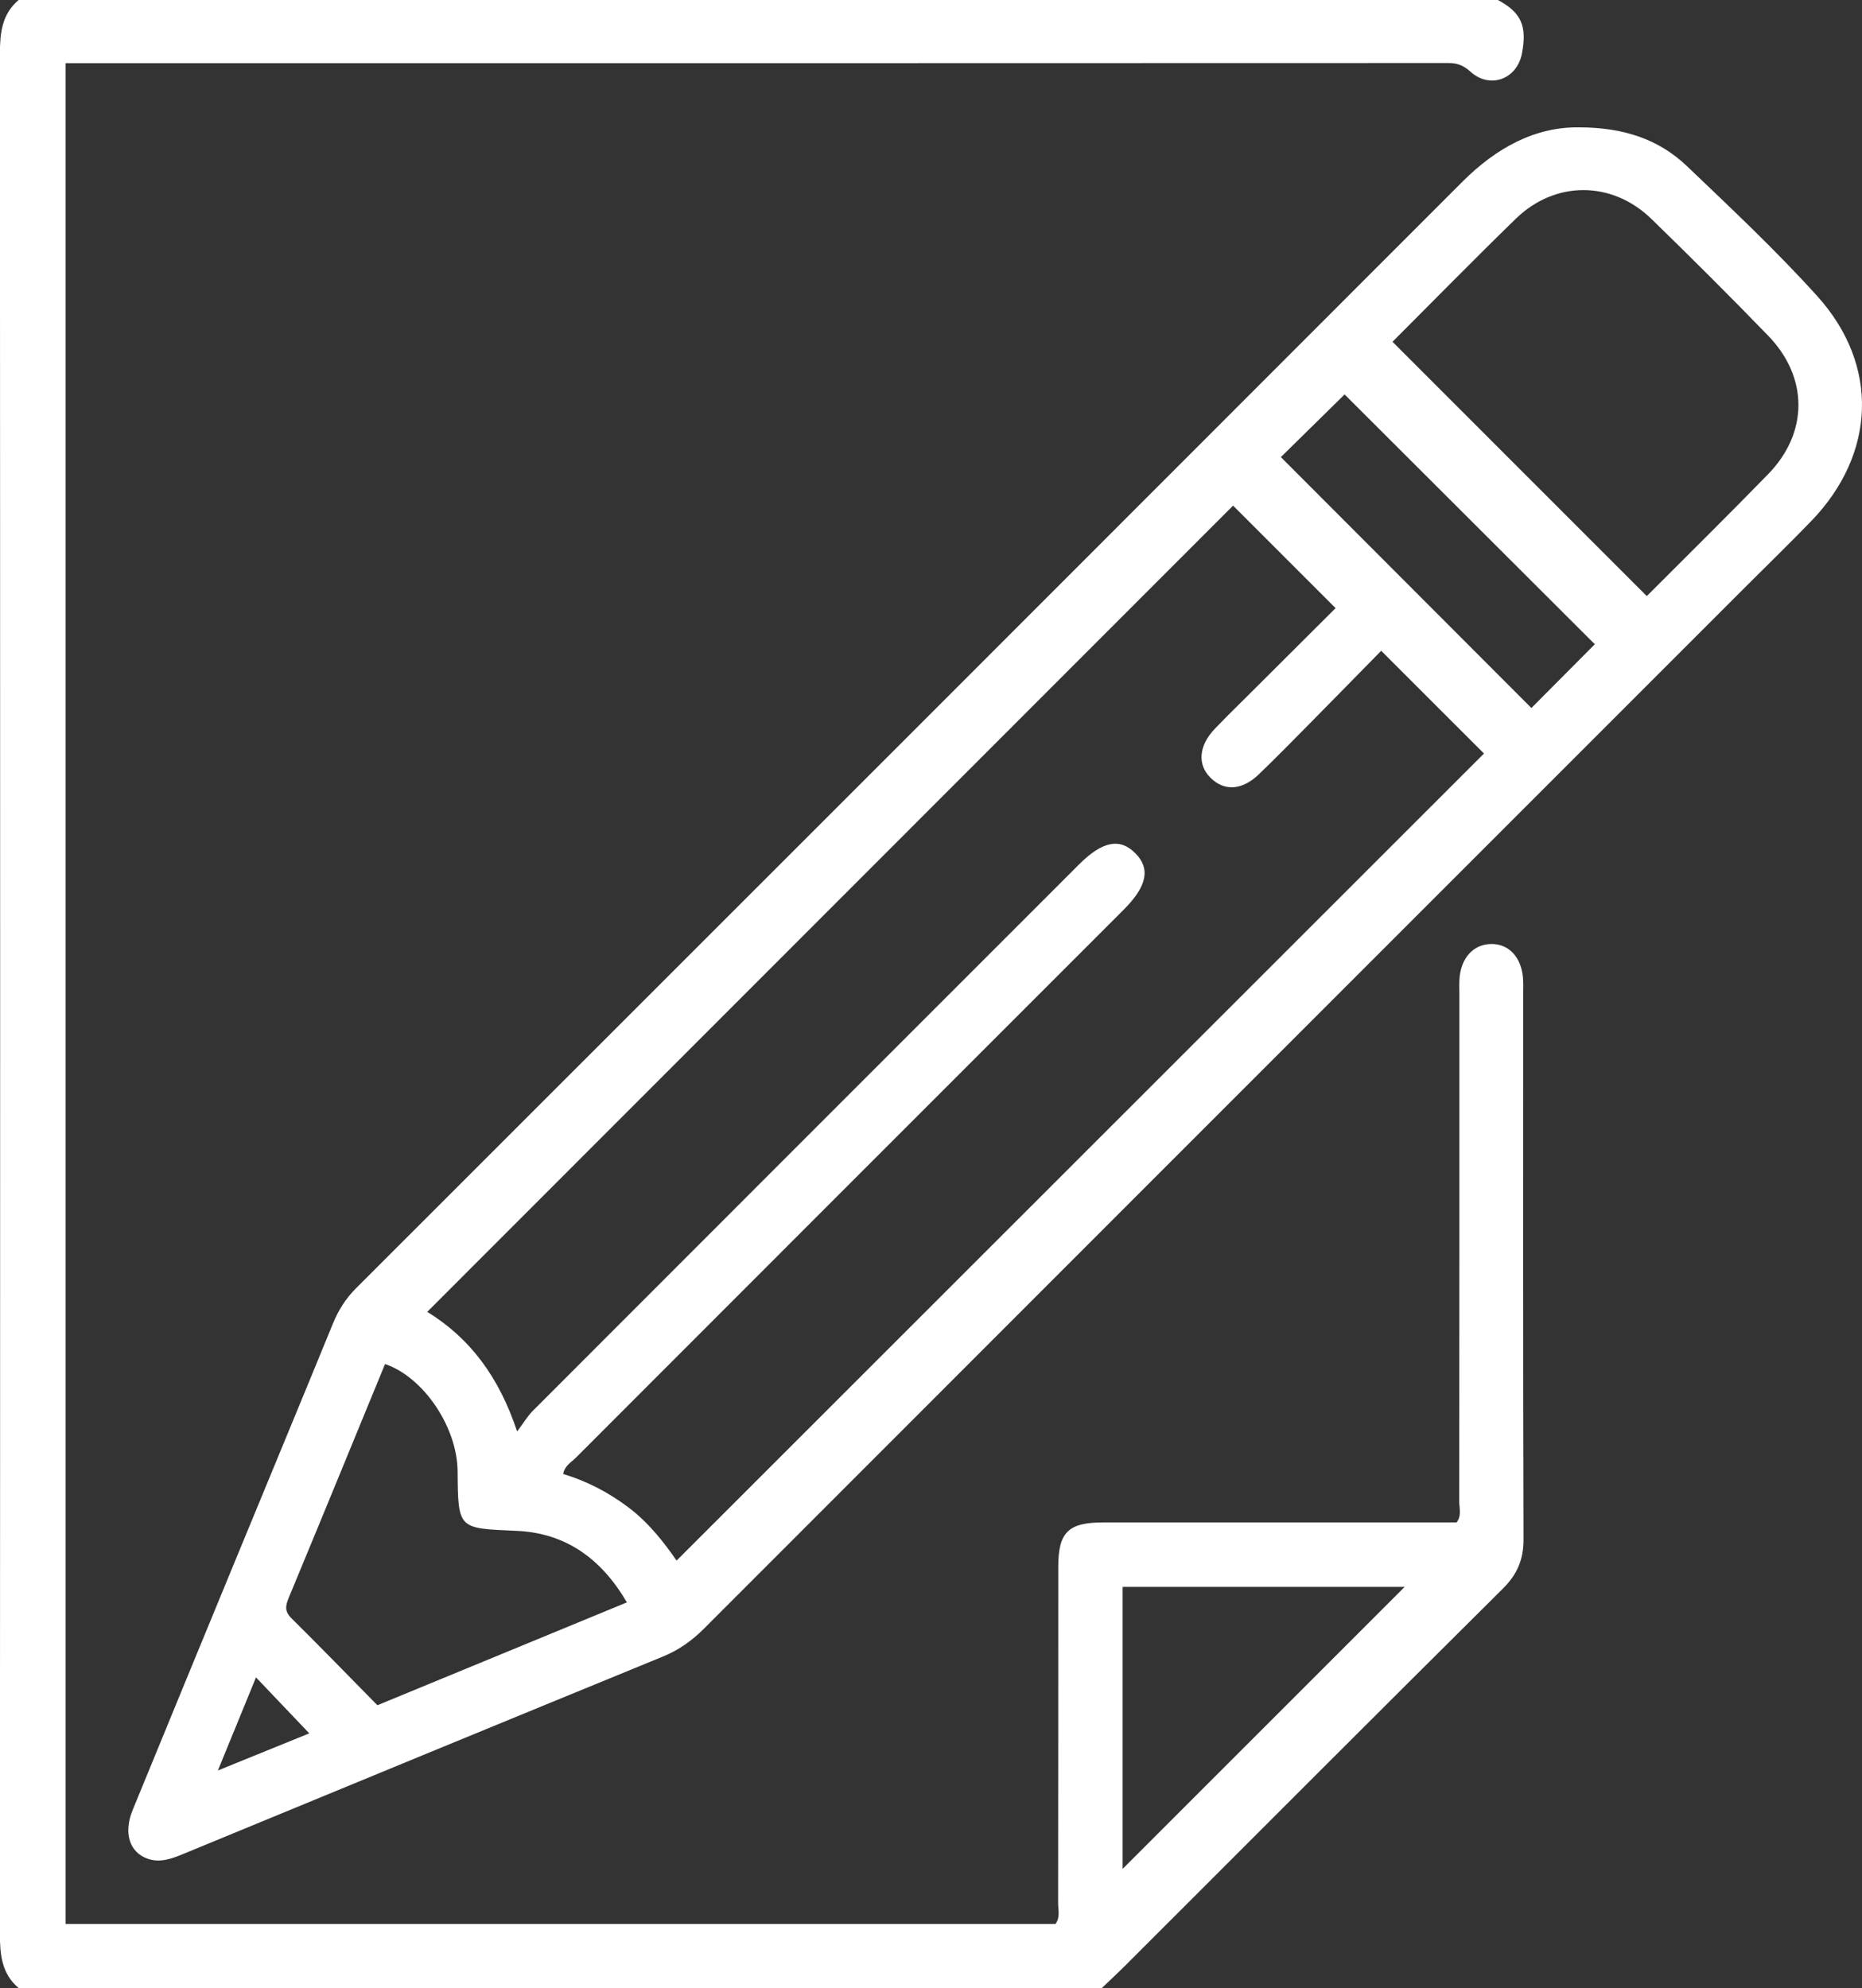
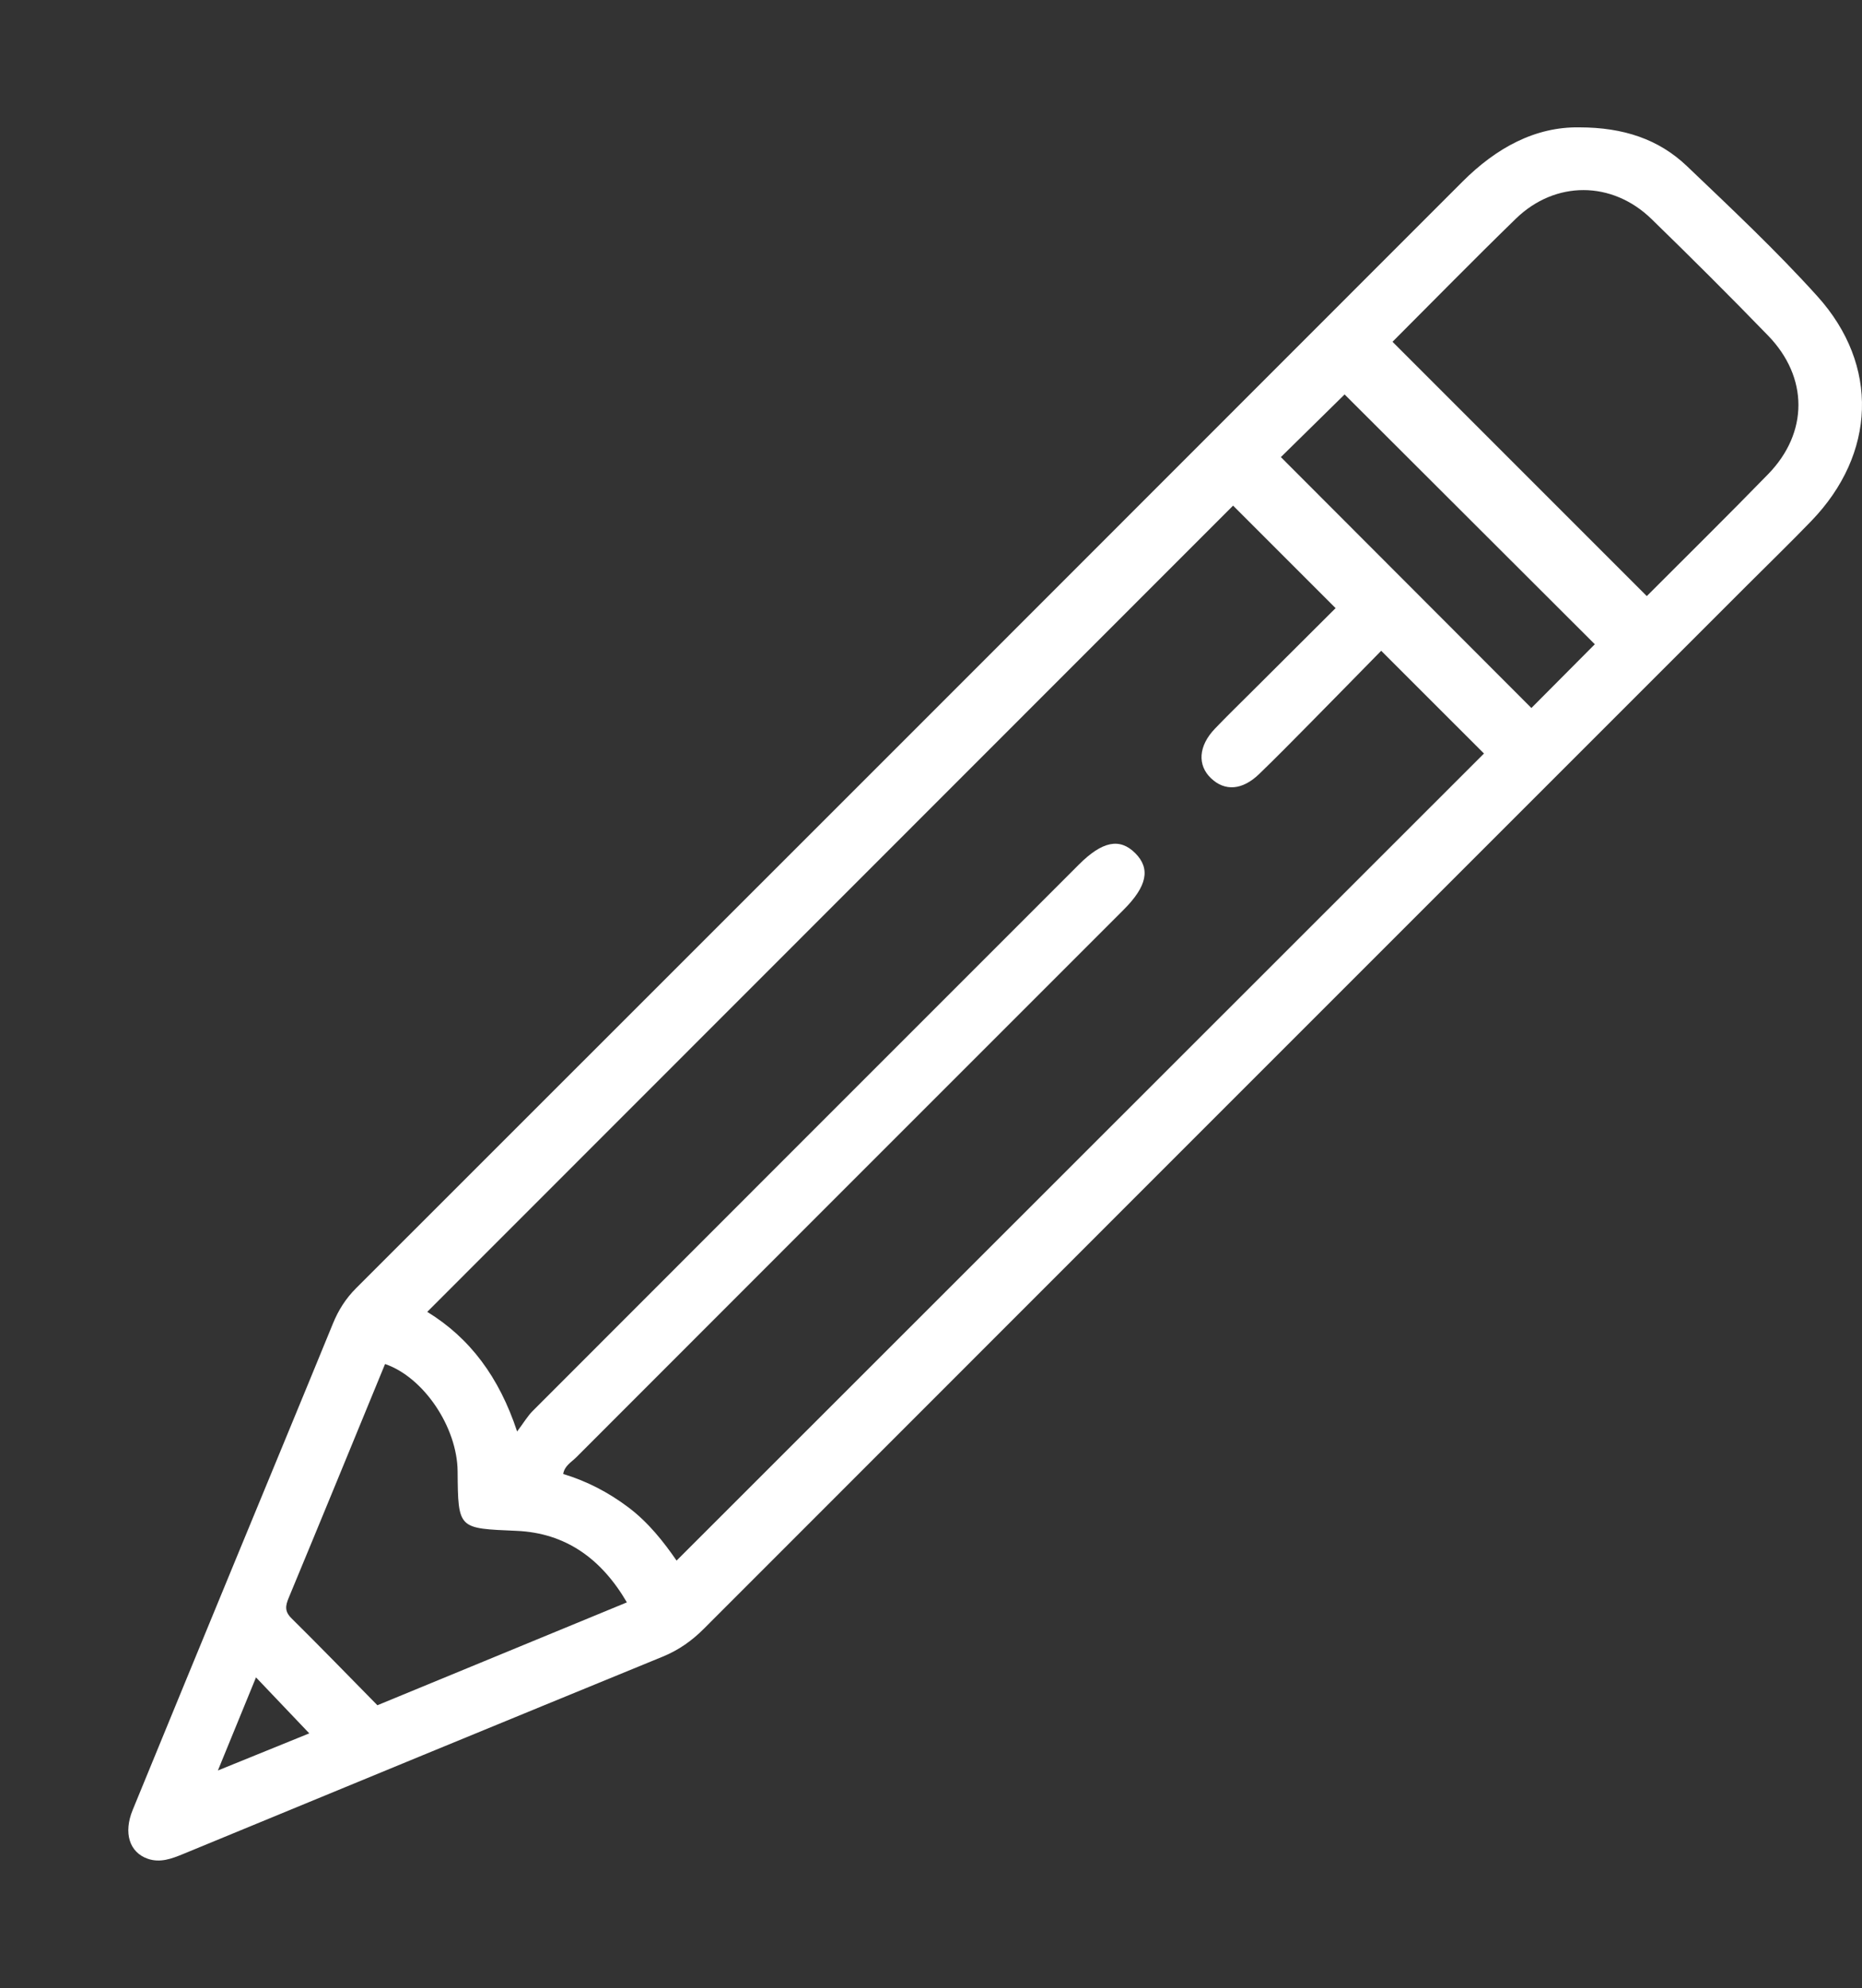
<svg xmlns="http://www.w3.org/2000/svg" version="1.1" id="Layer_1" x="0px" y="0px" width="352.182px" height="375.994px" viewBox="0 0 352.182 375.994" enable-background="new 0 0 352.182 375.994" xml:space="preserve">
  <rect x="0" y="0" width="352.182" height="375.994" fill="#333333" stroke="none" />
-   <path fill-rule="evenodd" clip-rule="evenodd" fill="#FFFFFF" d="M283.314,0c4.41,2.375,5.542,4.881,4.556,10.089  c-0.923,4.875-6.021,6.803-9.707,3.497c-1.296-1.163-2.455-1.667-4.159-1.667c-86.408,0.035-172.817,0.031-259.225,0.031  c-0.711,0-1.423,0-2.368,0c0,117.431,0,234.593,0,351.925c62.502,0,124.871,0,187.232,0c0.918-1.283,0.49-2.672,0.492-3.962  c0.031-21.174,0.016-42.348,0.026-63.521c0.004-6.606,1.875-8.455,8.529-8.457c22.271-0.008,44.543-0.002,66.813-0.002  c0.991-1.247,0.501-2.644,0.502-3.921c0.033-31.944,0.025-63.889,0.025-95.832c0-0.979-0.045-1.961,0.012-2.937  c0.229-3.985,2.563-6.612,5.916-6.704c3.365-0.092,5.79,2.442,6.105,6.436c0.077,0.974,0.034,1.958,0.035,2.936  c0.001,34.392-0.044,68.784,0.063,103.176c0.013,3.848-1.167,6.65-3.905,9.369c-23.802,23.624-47.48,47.371-71.202,71.075  c-1.52,1.518-3.097,2.978-4.646,4.464c-68.295,0-136.591,0-204.887,0c-3.187-2.704-3.538-6.266-3.536-10.189  c0.058-118.539,0.058-237.077,0-355.615C-0.016,6.266,0.336,2.704,3.522,0C96.786,0,190.05,0,283.314,0z M212.334,300.125  c0,18.382,0,36.504,0,53.34c17.539-17.536,35.6-35.596,53.346-53.34C248.472,300.125,230.514,300.125,212.334,300.125z" />
  <path fill-rule="evenodd" clip-rule="evenodd" fill="#FFFFFF" d="M298.756,24.088c8.292,0.016,14.973,2.231,20.315,7.332  c8.405,8.023,16.906,16.002,24.679,24.621c11.764,13.047,11.063,29.817-1.132,42.471c-3.906,4.053-7.952,7.97-11.934,11.952  c-65.859,65.852-131.724,131.7-197.553,197.582c-2.291,2.294-4.782,4.045-7.792,5.278c-30.241,12.391-60.457,24.843-90.667,37.31  c-2.193,0.904-4.376,1.73-6.724,0.914c-3.484-1.211-4.628-4.896-2.85-9.236c6.564-16.023,13.164-32.033,19.762-48.043  c6.04-14.657,12.117-29.298,18.122-43.969c1.036-2.531,2.42-4.714,4.371-6.664c69.771-69.729,139.523-139.479,209.243-209.259  C283.011,27.957,290.376,23.942,298.756,24.088z M261.242,123.08c-4.579,4.664-9.016,9.206-13.479,13.722  c-3.183,3.221-6.354,6.454-9.612,9.597c-3.174,3.061-6.469,3.295-9.092,0.801c-2.625-2.495-2.384-6.123,0.719-9.37  c2.283-2.387,4.655-4.689,6.995-7.023c5.34-5.327,10.685-10.65,15.844-15.791c-6.754-6.754-13.218-13.218-19.389-19.389  c-50.688,50.711-101.529,101.575-152.417,152.485c8.062,4.945,13.59,12.316,16.998,22.625c1.296-1.727,1.986-2.919,2.927-3.861  c34.419-34.46,68.862-68.898,103.303-103.338c4.448-4.448,7.752-5.117,10.687-2.177c2.915,2.919,2.237,6.259-2.176,10.673  c-34.526,34.527-69.057,69.051-103.565,103.596c-0.912,0.913-2.207,1.584-2.461,3.145c4.505,1.358,8.584,3.495,12.317,6.301  c3.818,2.872,6.731,6.598,9.128,10.079c51.047-51.022,101.891-101.842,152.714-152.641  C274.503,136.337,268.101,129.937,261.242,123.08z M263.382,64.641c16.142,16.143,32.071,32.073,48.094,48.098  c7.45-7.472,15.294-15.188,22.964-23.072c7.627-7.841,7.629-18.306-0.024-26.198c-7.233-7.46-14.596-14.8-22.044-22.045  c-7.47-7.267-18.212-7.304-25.663-0.06C278.734,49.118,270.952,57.071,263.382,64.641z M71.381,322.513  c15.84-6.531,31.412-12.951,47.189-19.456c-4.849-8.304-11.624-13.12-20.832-13.526c-11.083-0.489-11.095-0.223-11.185-11.256  c-0.069-8.36-6.42-17.802-13.722-20.299c-6.063,14.74-12.106,29.494-18.224,44.217c-0.627,1.509-0.796,2.564,0.51,3.858  C60.581,311.46,65.935,316.979,71.381,322.513z M301.645,121.847c-15.817-15.791-31.707-31.654-47.325-47.247  c-3.896,3.831-8.037,7.902-12.053,11.851c15.74,15.763,31.613,31.659,47.384,47.454C293.52,130.015,297.555,125.958,301.645,121.847  z M58.496,327.83c-3.432-3.606-6.753-7.096-10.075-10.586c-2.218,5.418-4.5,10.992-7.209,17.606  C47.818,332.168,53.494,329.862,58.496,327.83z" />
</svg>